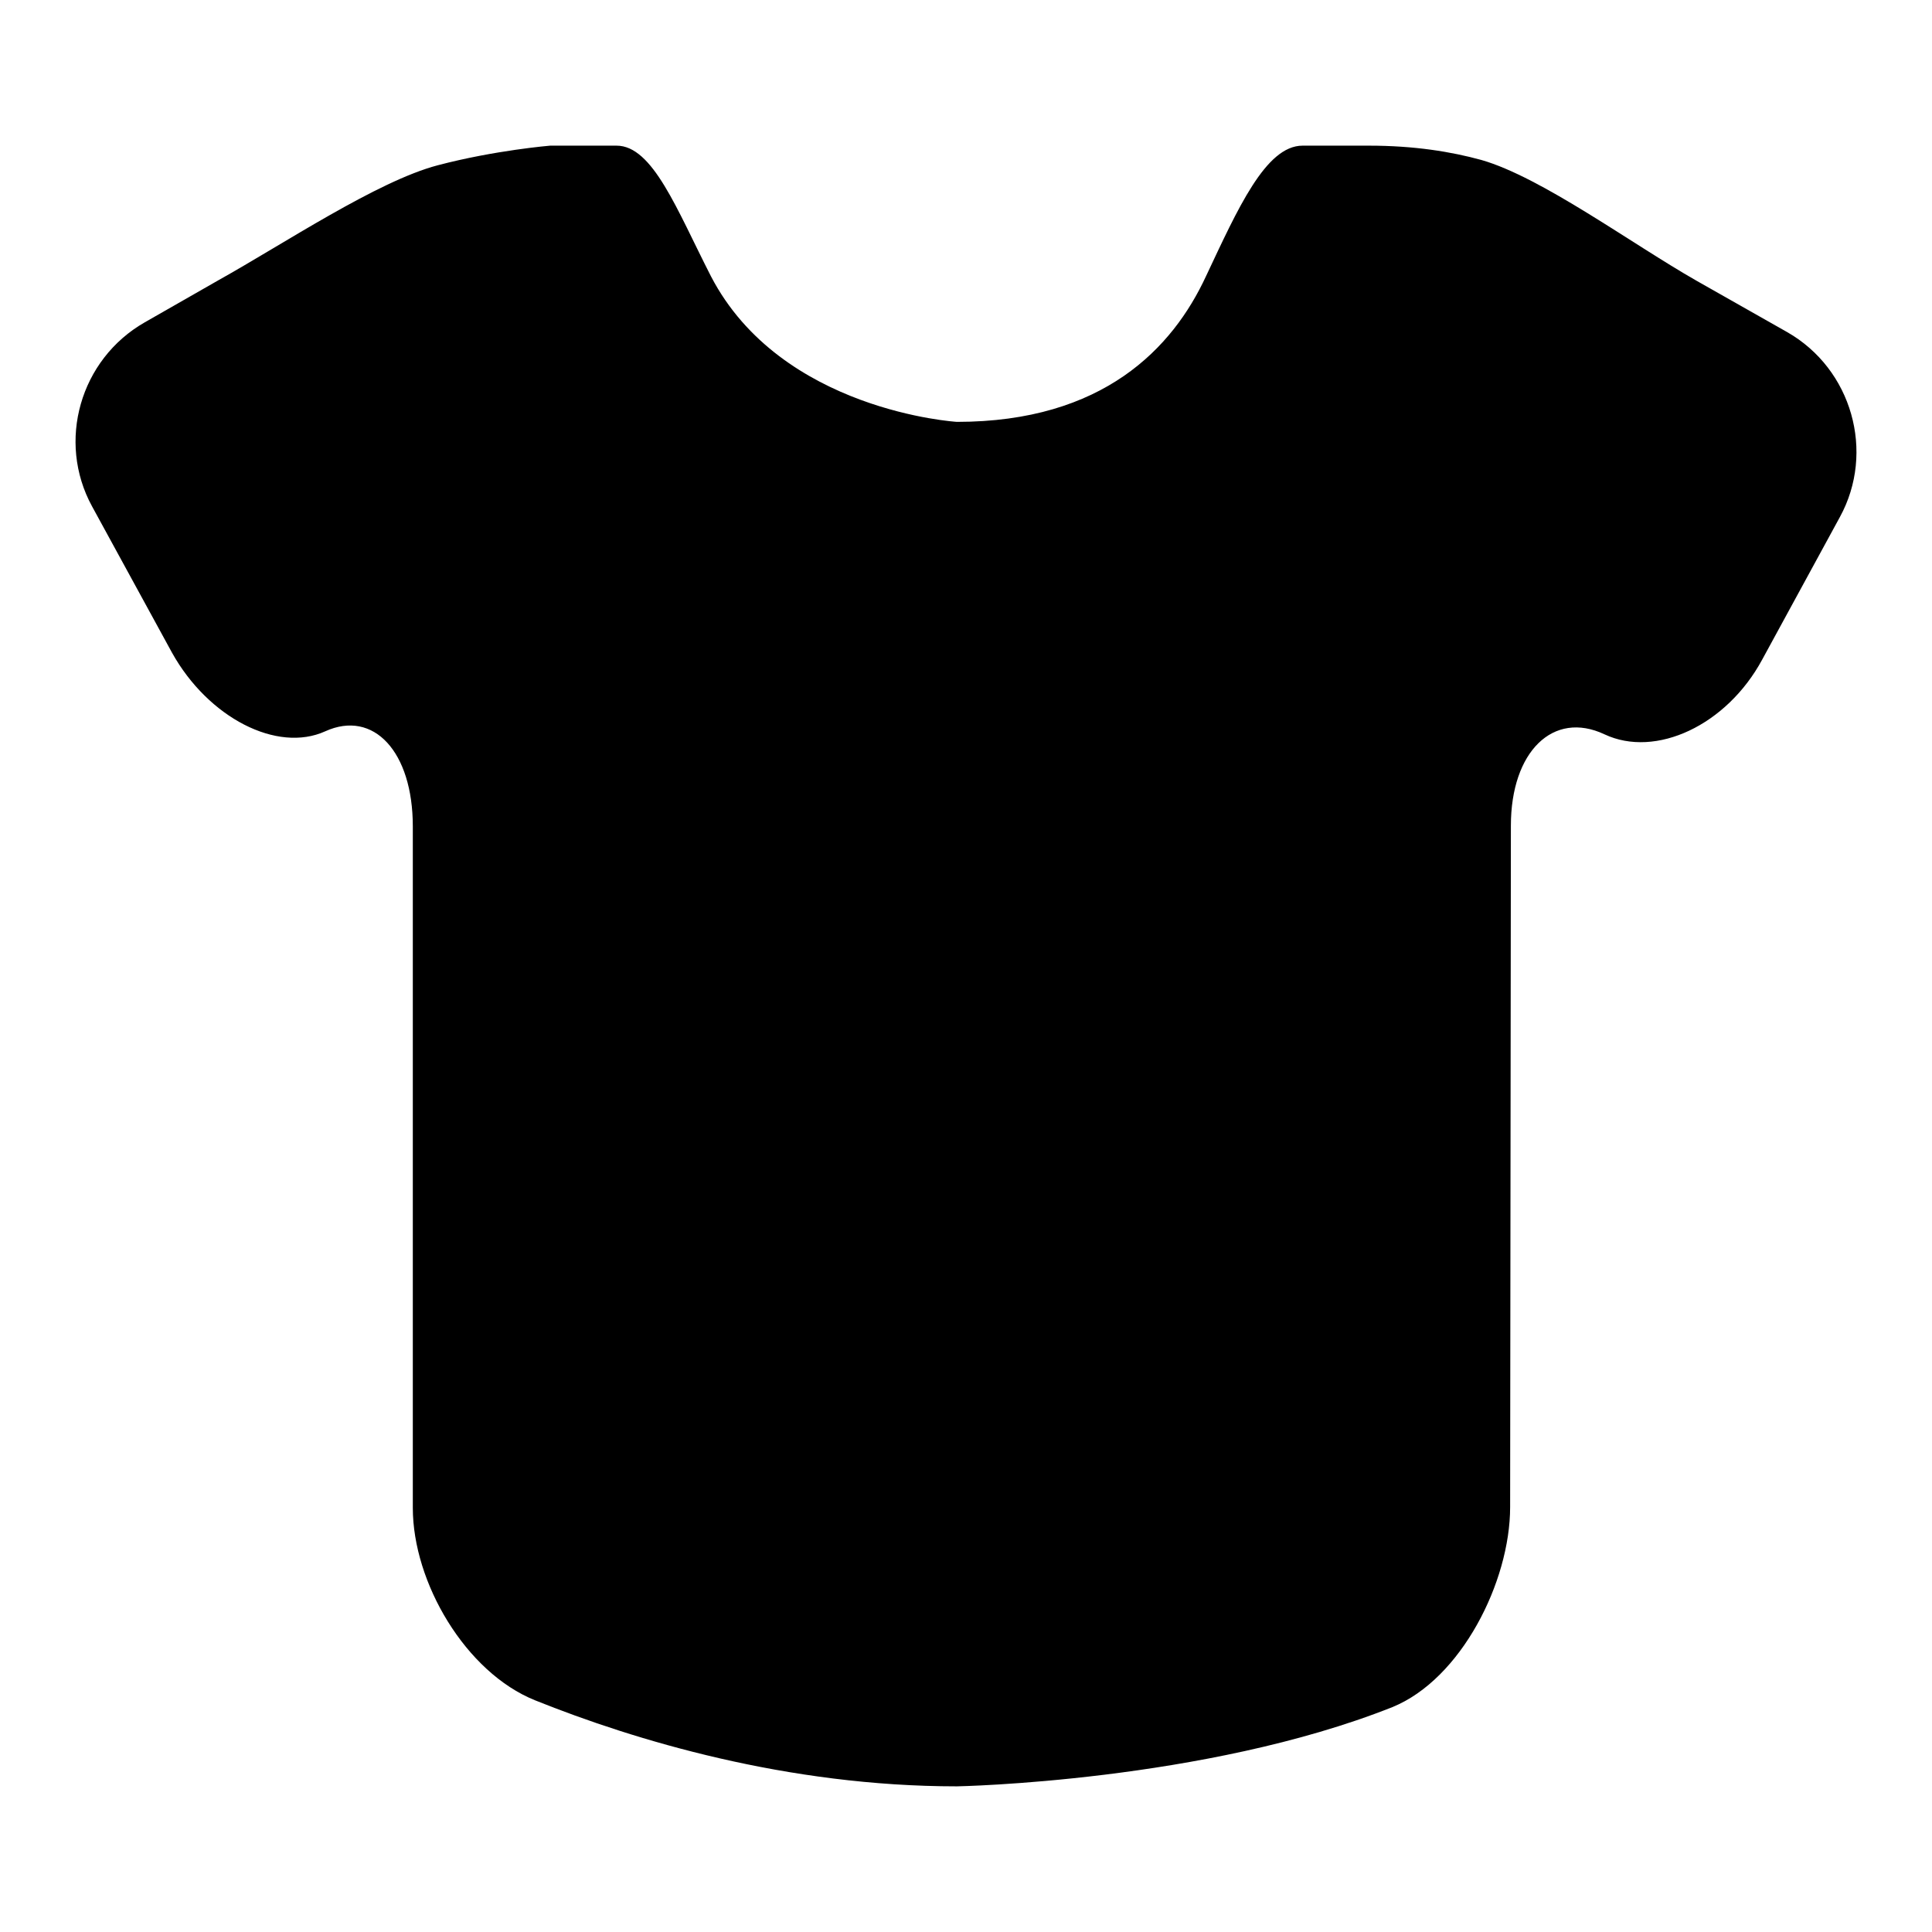
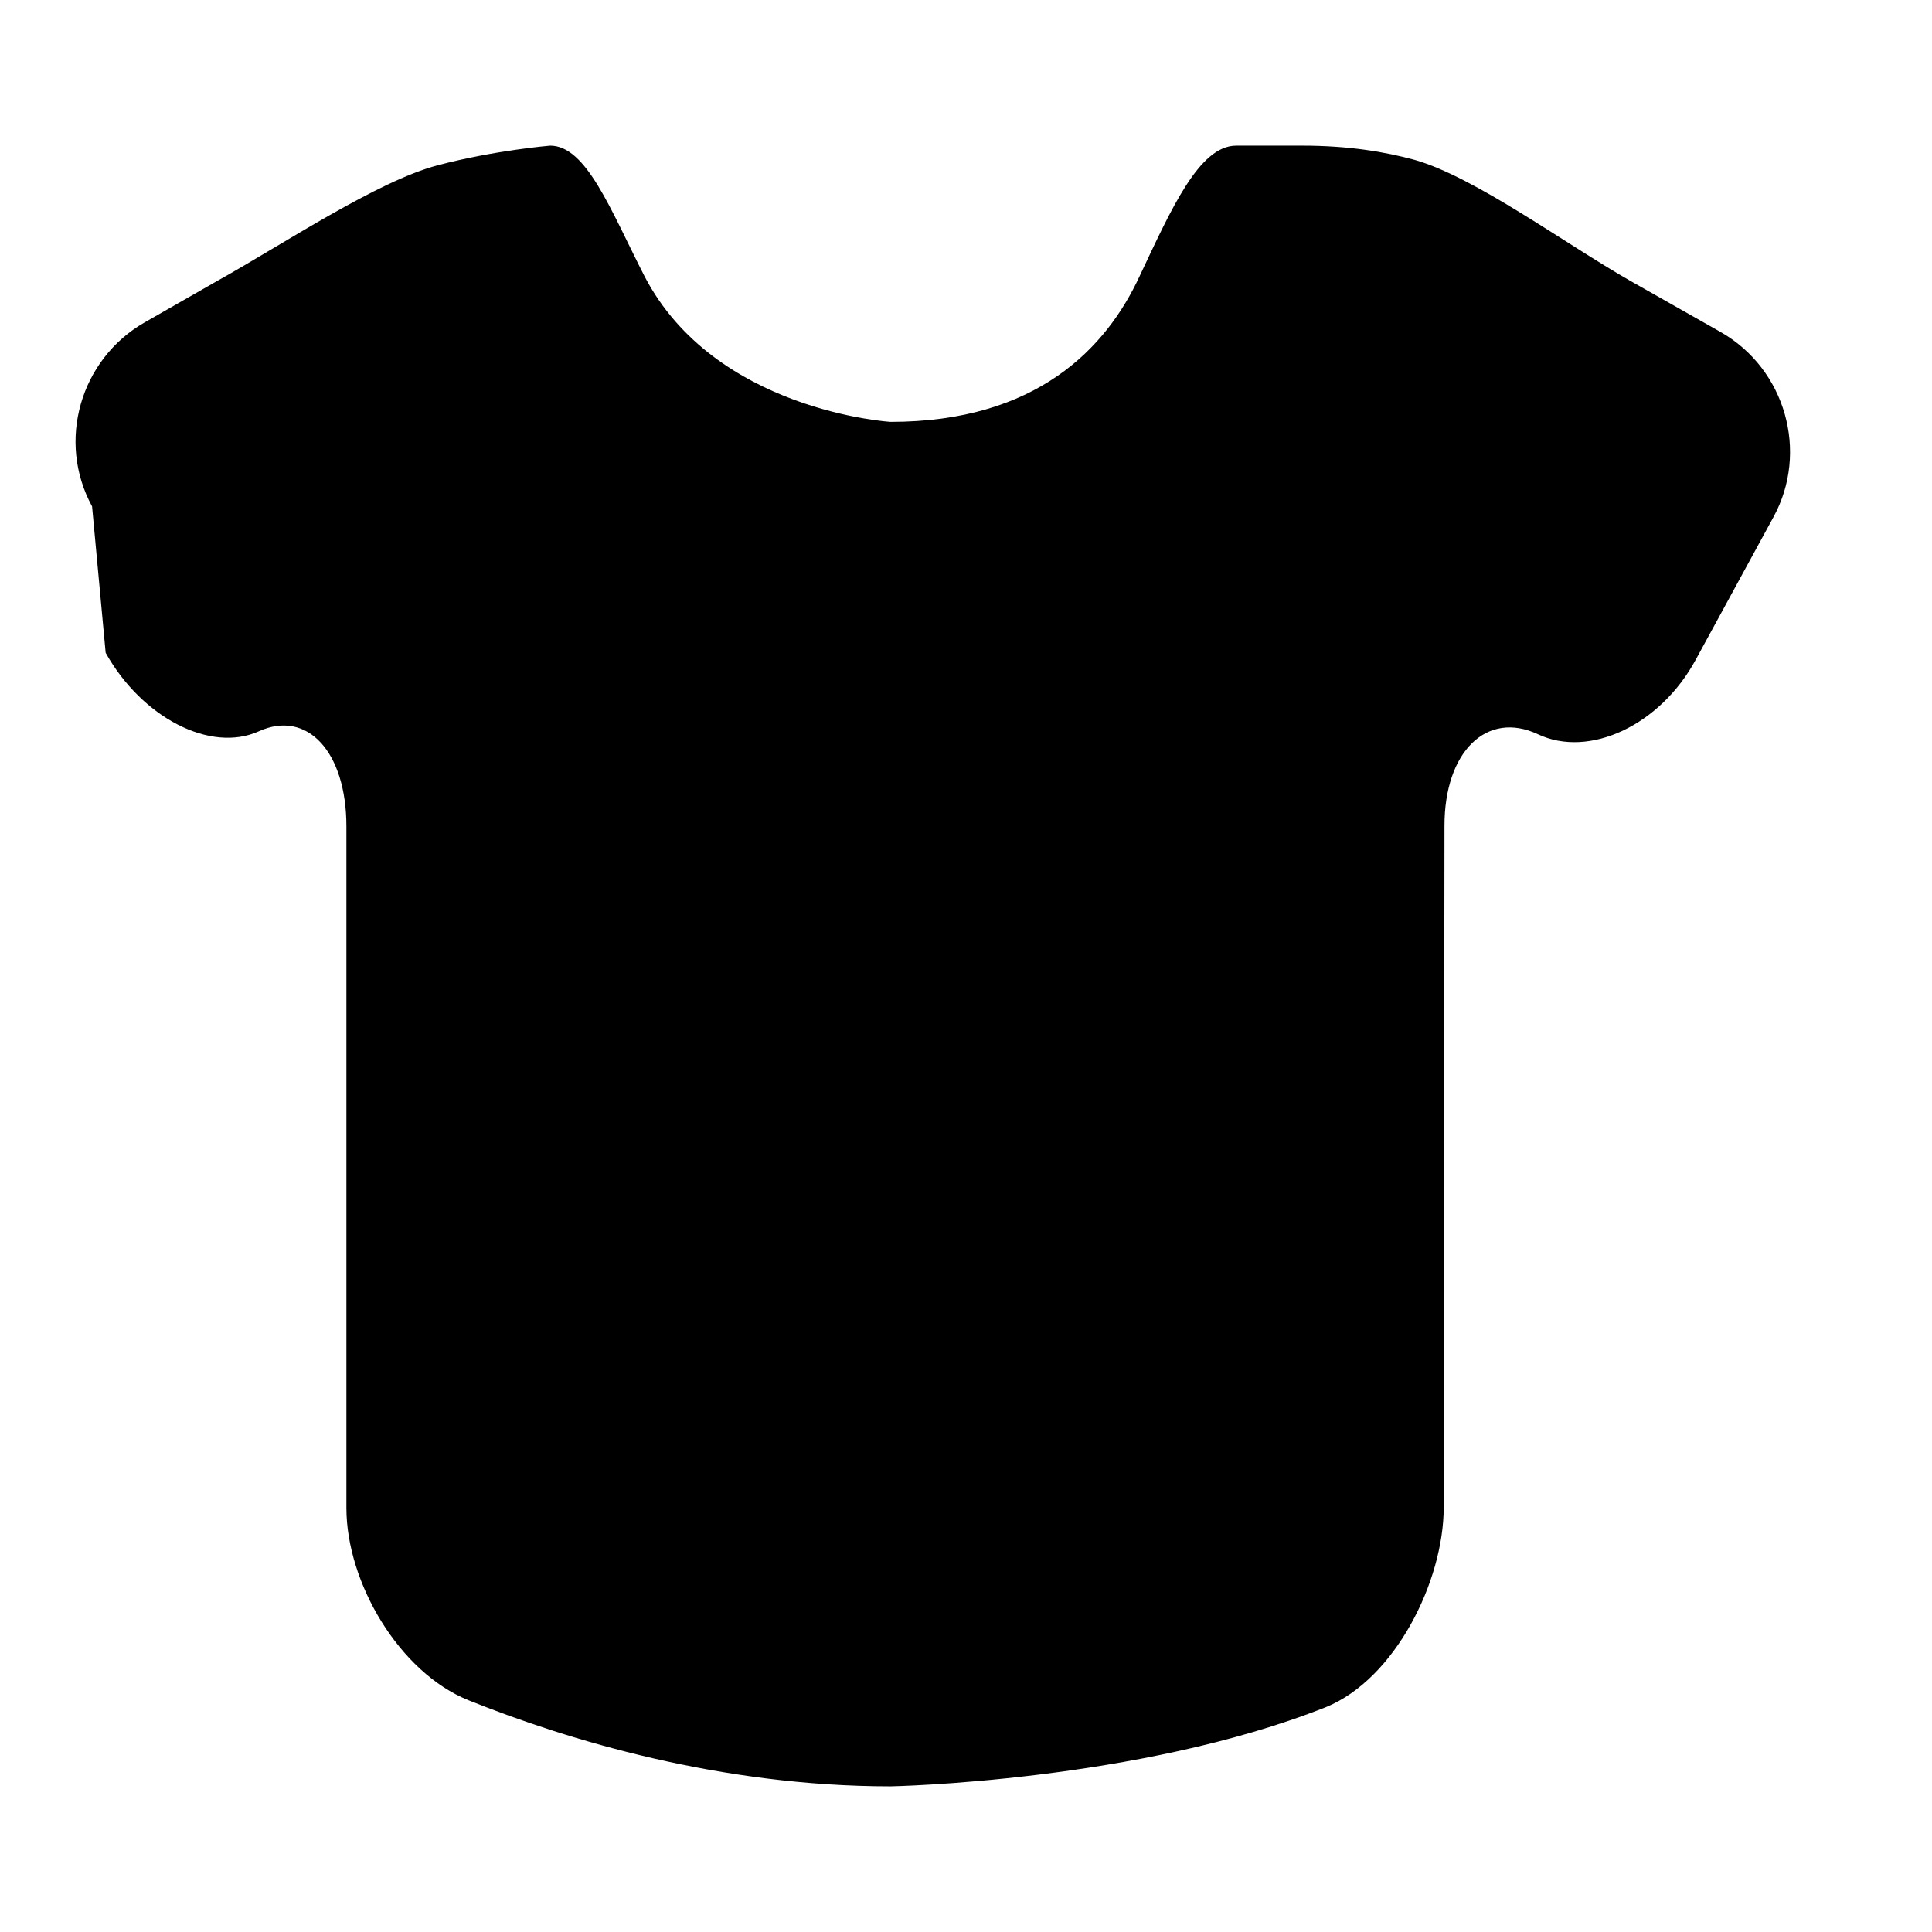
<svg xmlns="http://www.w3.org/2000/svg" version="1.1" x="0px" y="0px" viewBox="0 0 256 256" enable-background="new 0 0 256 256" xml:space="preserve">
  <g>
    <g>
      <g>
-         <path fill="#000000" d="M19.2,42.7l9.8-5.6C37.6,32.3,50,24,58,21.9c7.6-2,14.9-2.6,14.9-2.6s3.9,0,8.8,0c4.8,0,8,8.5,12.5,17.3c9.3,17.9,32.6,19.3,32.6,19.3c19.4,0,28.6-9.8,33-19.3c4.2-8.9,7.9-17.3,12.8-17.3h8.8c6,0,10.9,0.8,14.9,1.9c8,2.3,19.9,11.1,28.5,16l12,6.8c8.6,4.9,11.7,15.9,7,24.5l-10.3,18.9c-4.7,8.7-14.1,13.1-20.9,9.9c-6.8-3.2-12.4,2.3-12.4,12.1l-0.1,90.3c0,9.9-6.5,22.8-15.6,26.5c-24.9,9.9-57.7,10.5-57.7,10.5c-22.5,0-42.7-6.1-55.9-11.4c-9.2-3.7-16.2-15.6-16.2-25.5l0-90.3c0-9.9-5.2-15.5-11.6-12.6c-6.4,2.9-15.5-1.8-20.3-10.4L12.2,67.1C7.5,58.5,10.6,47.6,19.2,42.7z" />
+         <path fill="#000000" d="M19.2,42.7l9.8-5.6C37.6,32.3,50,24,58,21.9c7.6-2,14.9-2.6,14.9-2.6c4.8,0,8,8.5,12.5,17.3c9.3,17.9,32.6,19.3,32.6,19.3c19.4,0,28.6-9.8,33-19.3c4.2-8.9,7.9-17.3,12.8-17.3h8.8c6,0,10.9,0.8,14.9,1.9c8,2.3,19.9,11.1,28.5,16l12,6.8c8.6,4.9,11.7,15.9,7,24.5l-10.3,18.9c-4.7,8.7-14.1,13.1-20.9,9.9c-6.8-3.2-12.4,2.3-12.4,12.1l-0.1,90.3c0,9.9-6.5,22.8-15.6,26.5c-24.9,9.9-57.7,10.5-57.7,10.5c-22.5,0-42.7-6.1-55.9-11.4c-9.2-3.7-16.2-15.6-16.2-25.5l0-90.3c0-9.9-5.2-15.5-11.6-12.6c-6.4,2.9-15.5-1.8-20.3-10.4L12.2,67.1C7.5,58.5,10.6,47.6,19.2,42.7z" />
      </g>
      <g />
      <g />
      <g />
      <g />
      <g />
      <g />
      <g />
      <g />
      <g />
      <g />
      <g />
      <g />
      <g />
      <g />
      <g />
    </g>
  </g>
</svg>